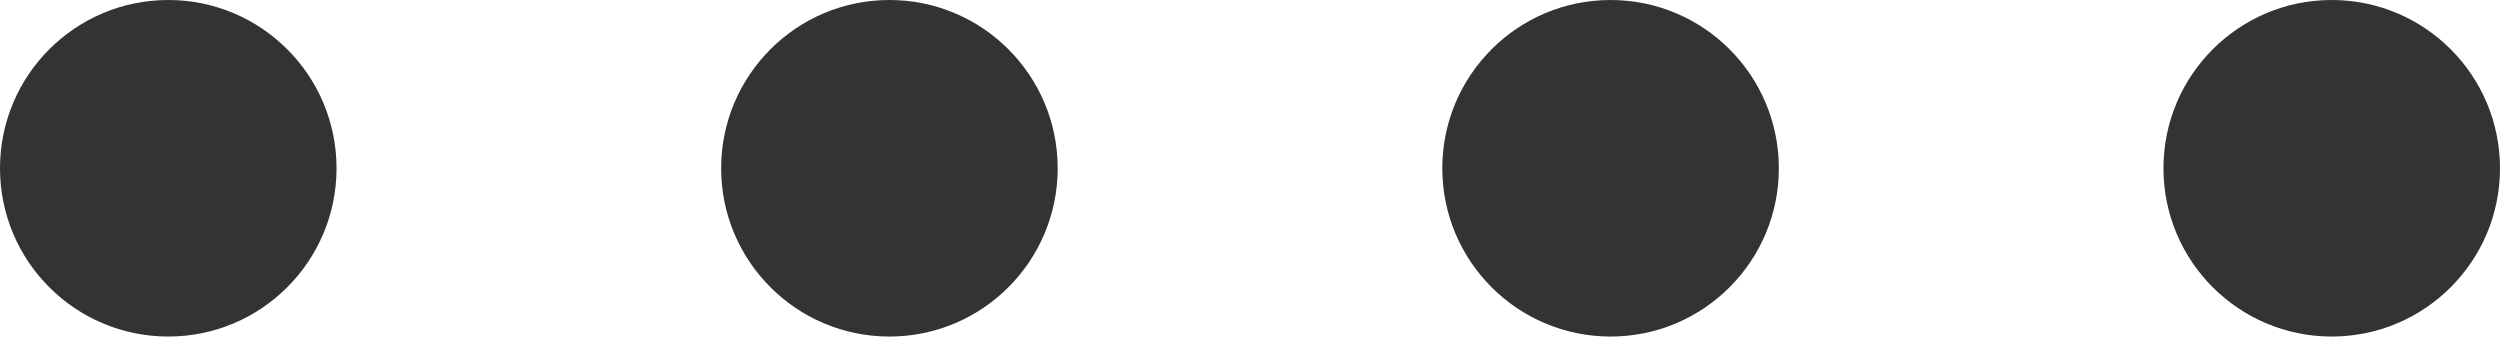
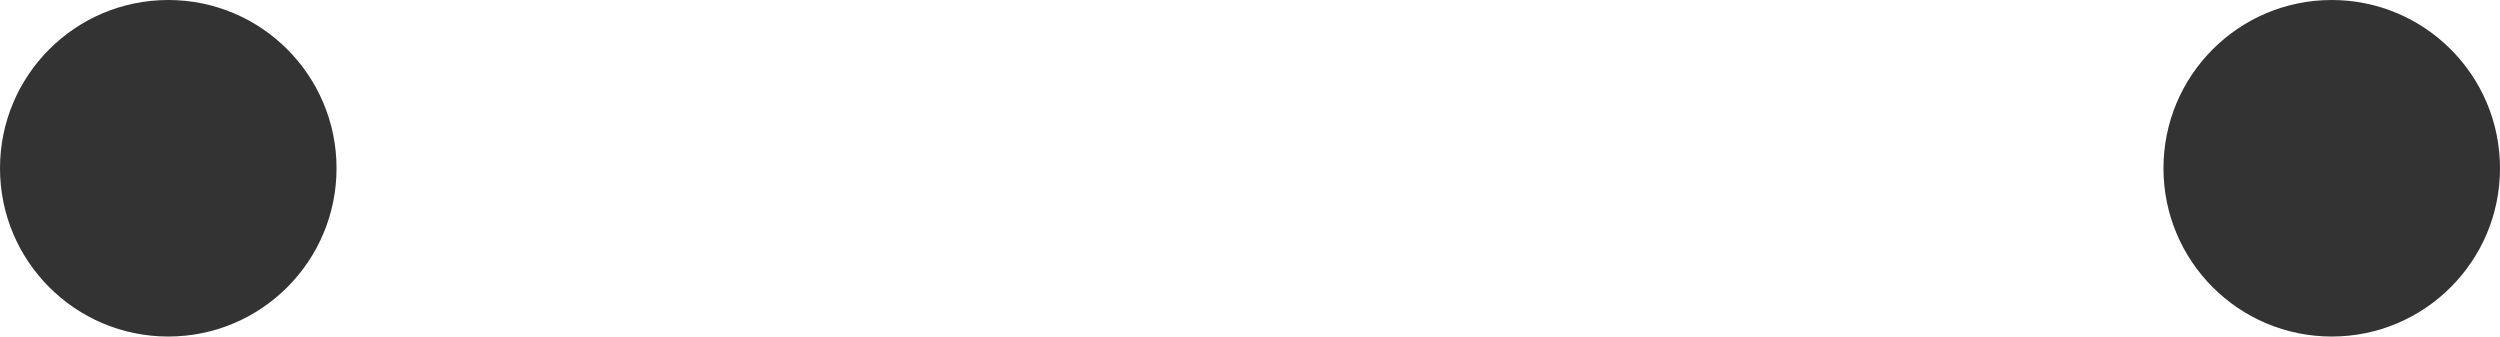
<svg xmlns="http://www.w3.org/2000/svg" width="52" height="7" viewBox="0 0 52 7" fill="none">
  <circle cx="48.5" cy="3.5" r="3.5" fill="#333333" />
-   <circle cx="33.5" cy="3.5" r="3.5" fill="#333333" />
-   <circle cx="18.5" cy="3.5" r="3.5" fill="#333333" />
  <circle cx="3.5" cy="3.5" r="3.5" fill="#333333" />
</svg>